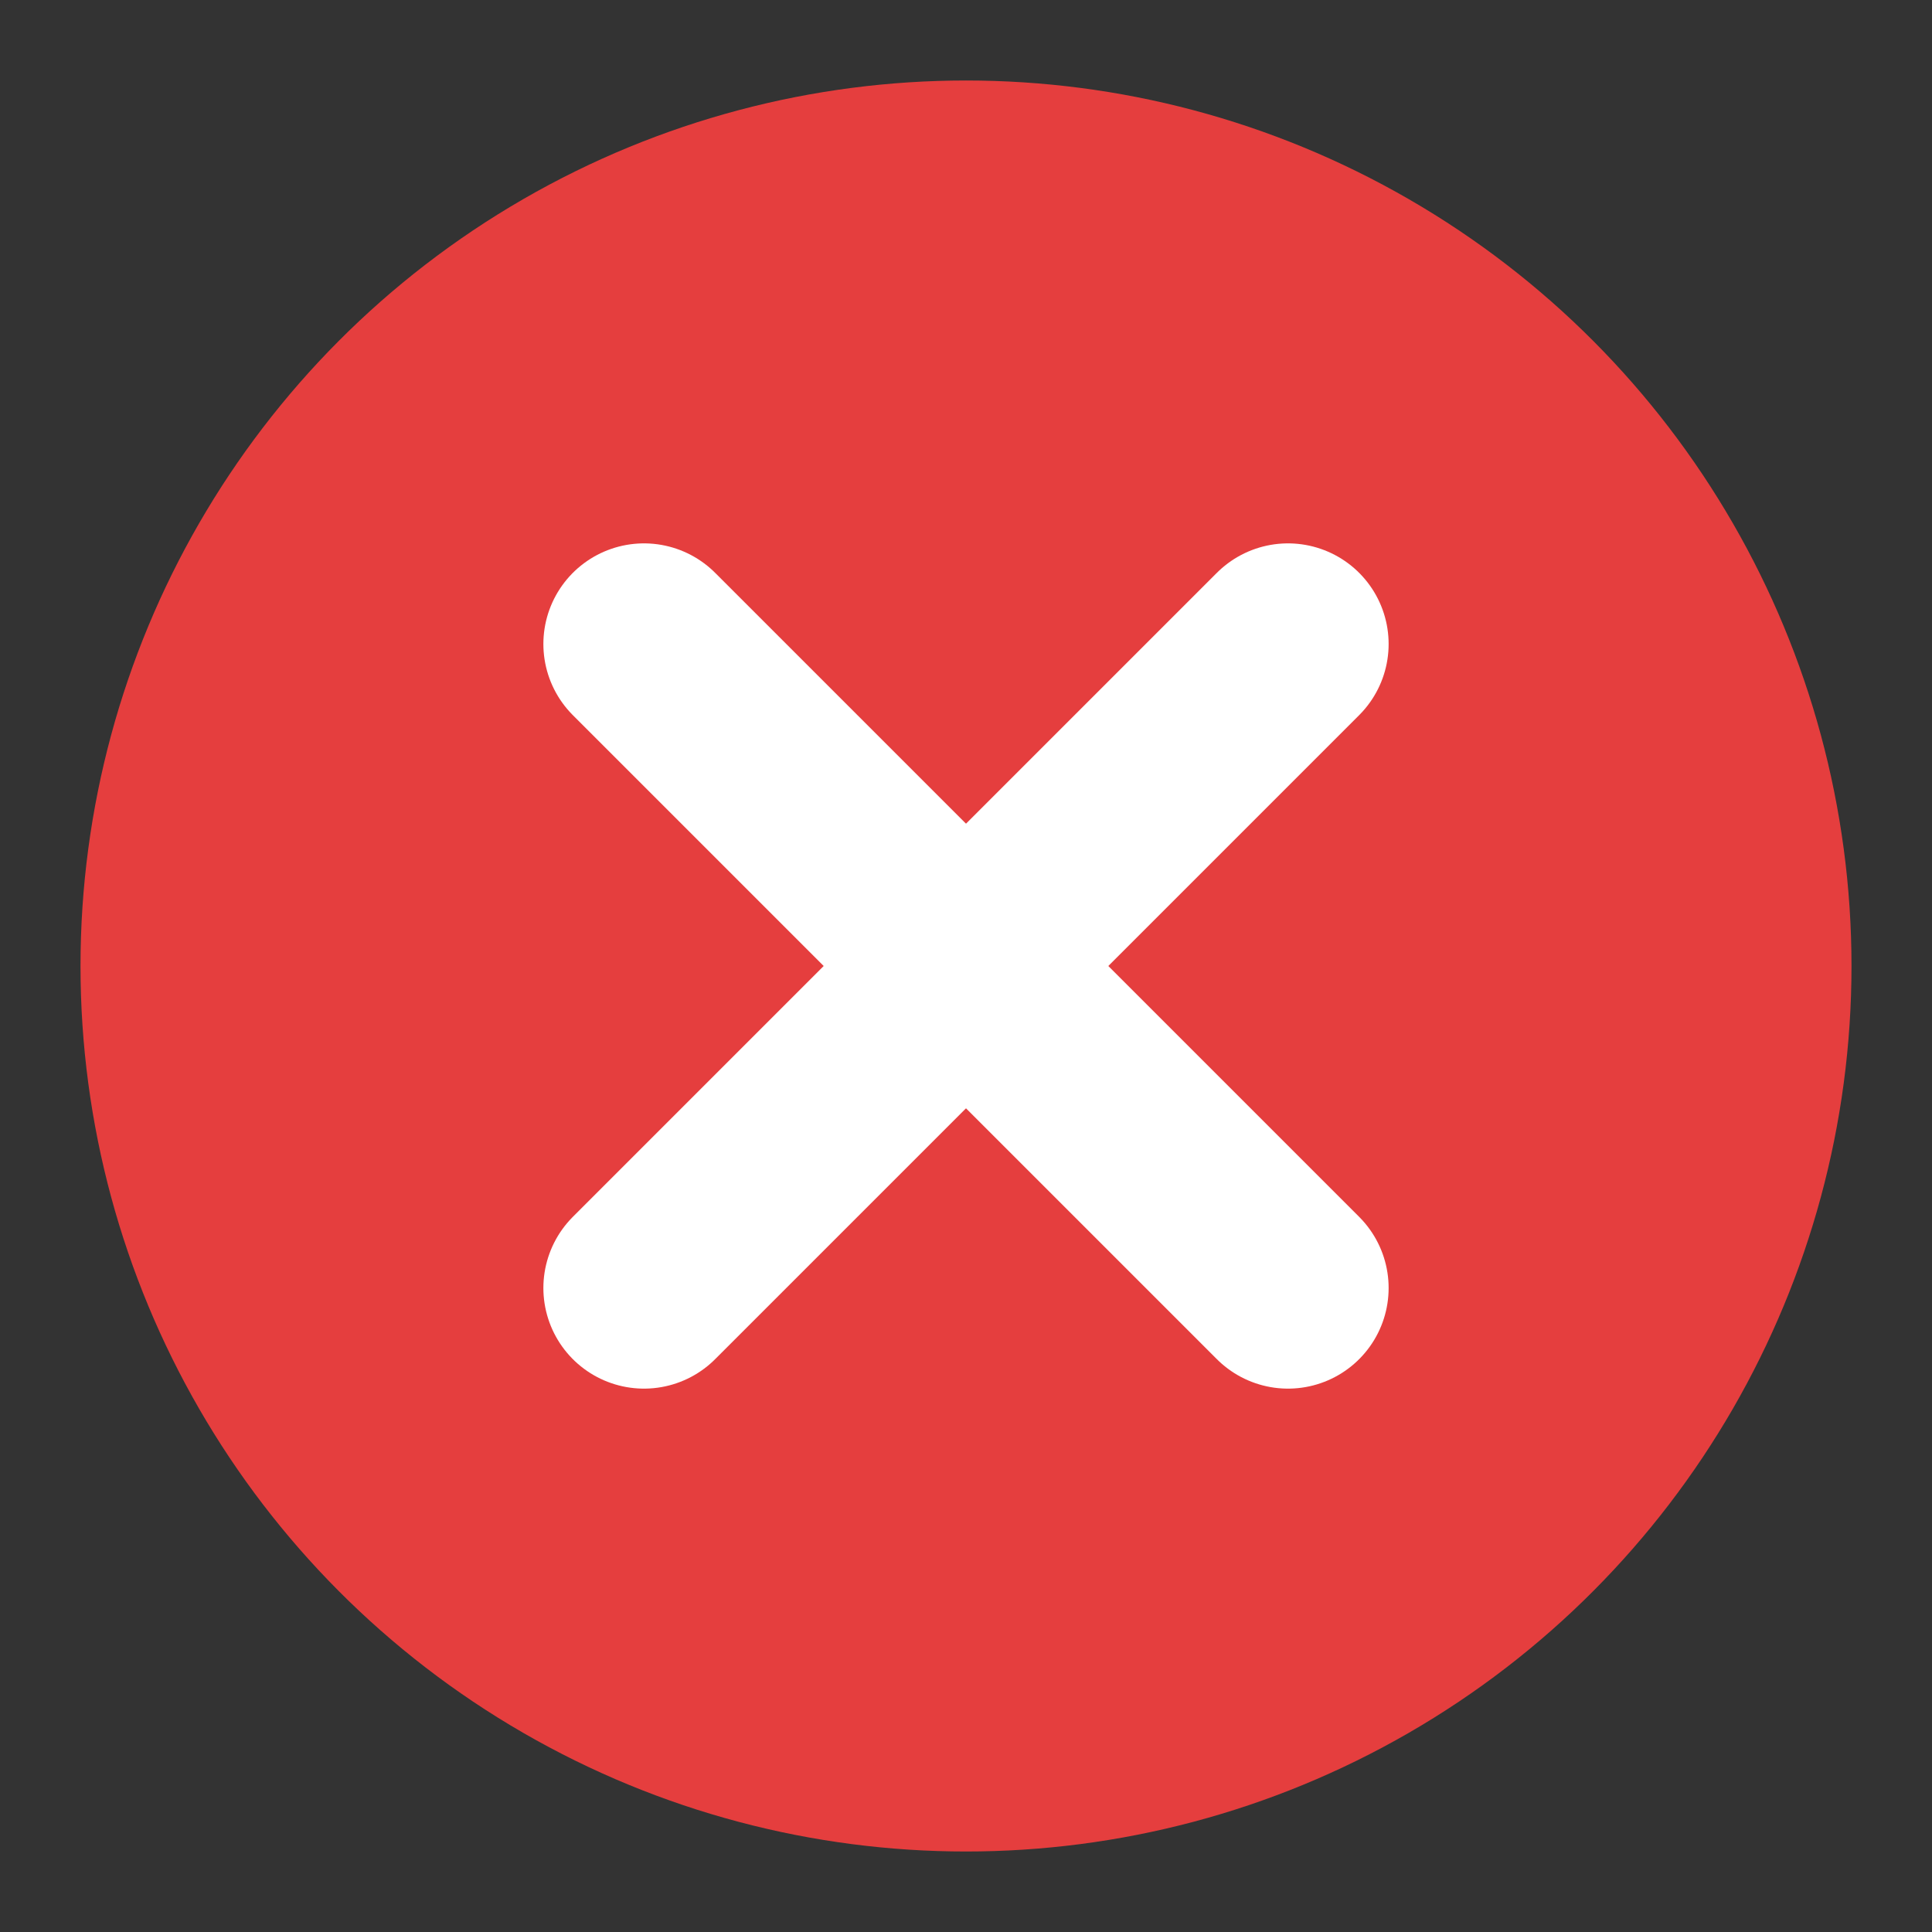
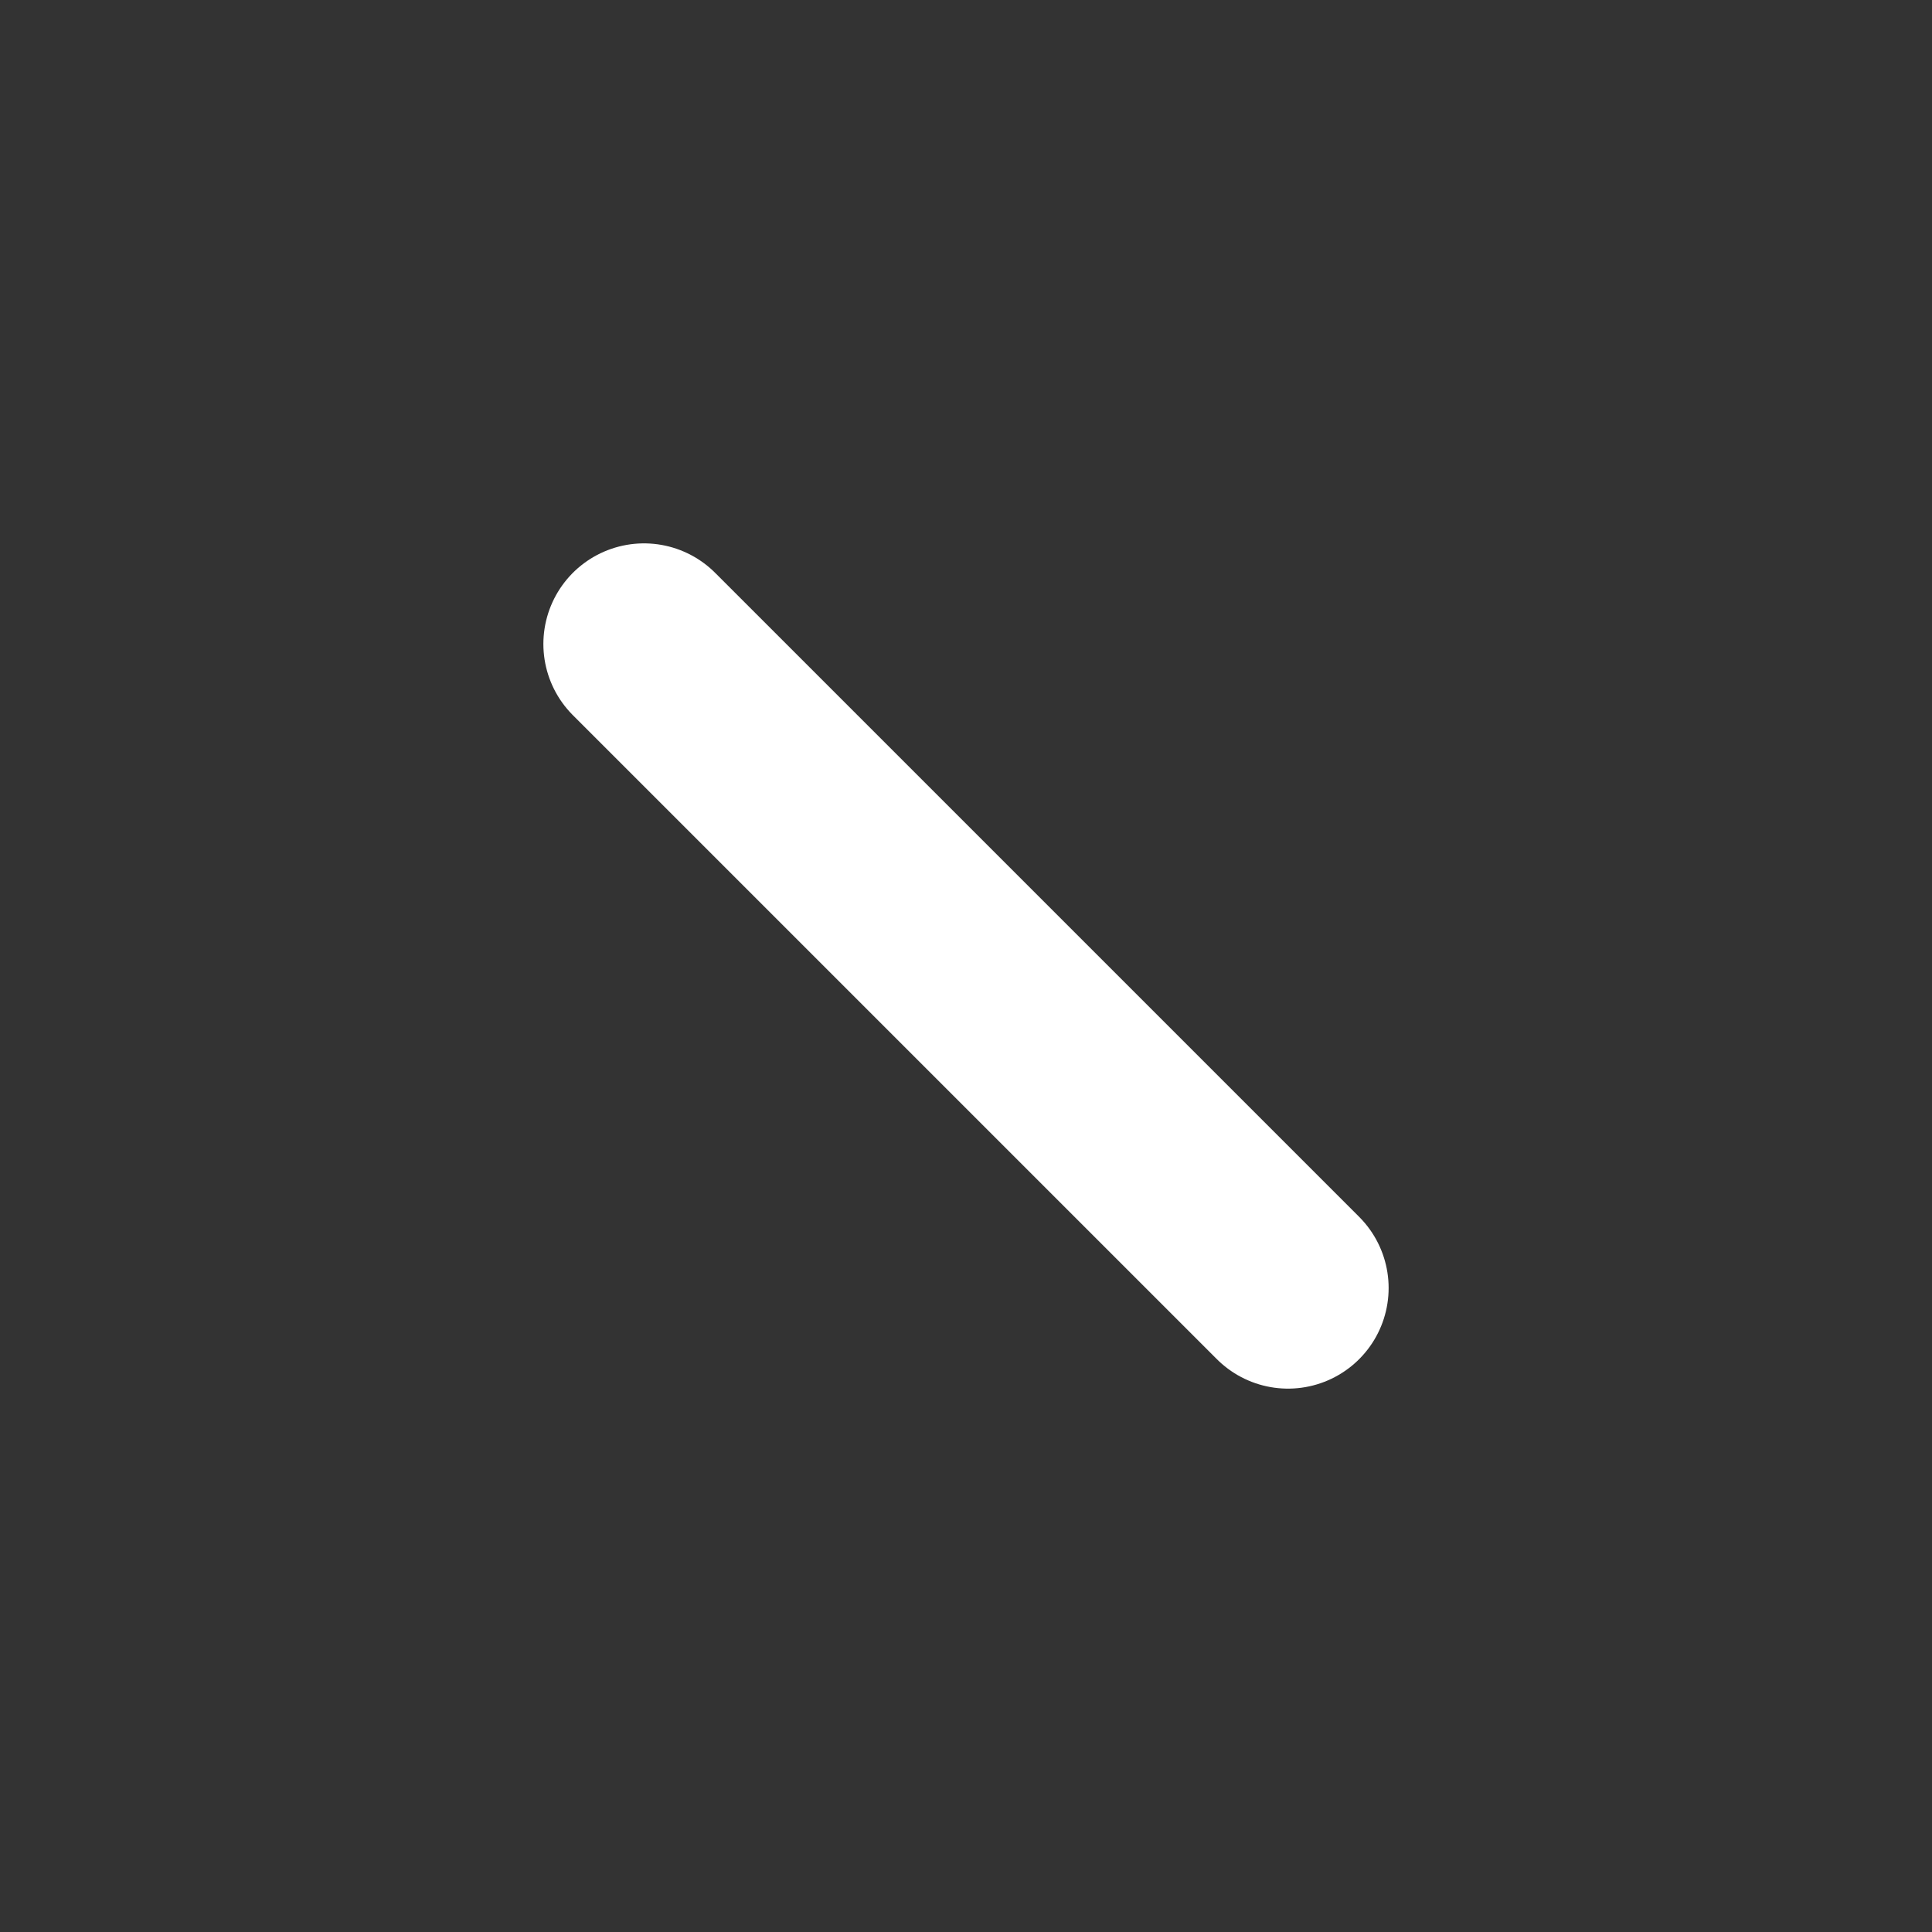
<svg xmlns="http://www.w3.org/2000/svg" width="28" height="28" viewBox="0 0 24 24" role="img" aria-label="Error">
  <rect x="0" y="0" width="24" height="24" fill="#333333" stroke="none" />
  <title>Error</title>
-   <circle cx="12" cy="12" r="11" fill="#E53E3E" />
  <line x1="8" y1="8" x2="16" y2="16" stroke="#fff" stroke-width="2.5" stroke-linecap="round" />
-   <line x1="16" y1="8" x2="8" y2="16" stroke="#fff" stroke-width="2.5" stroke-linecap="round" />
</svg>